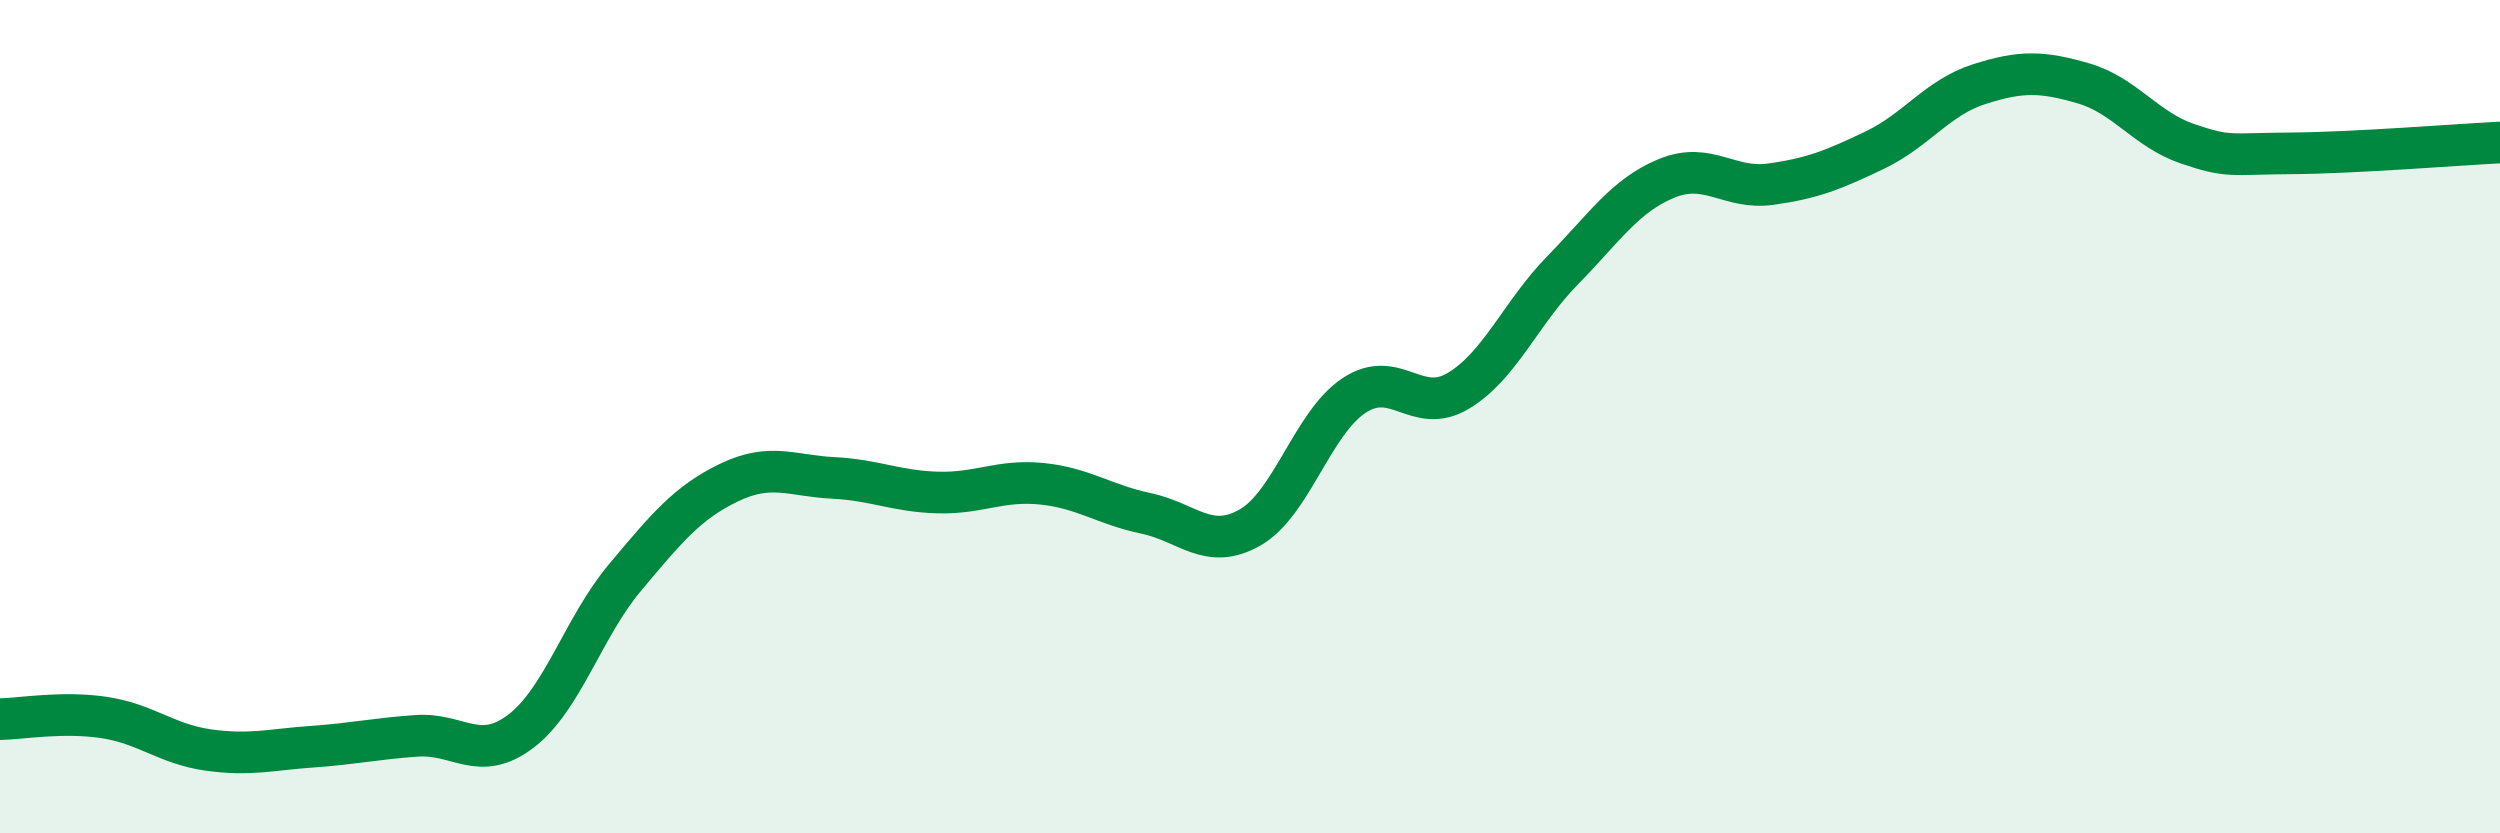
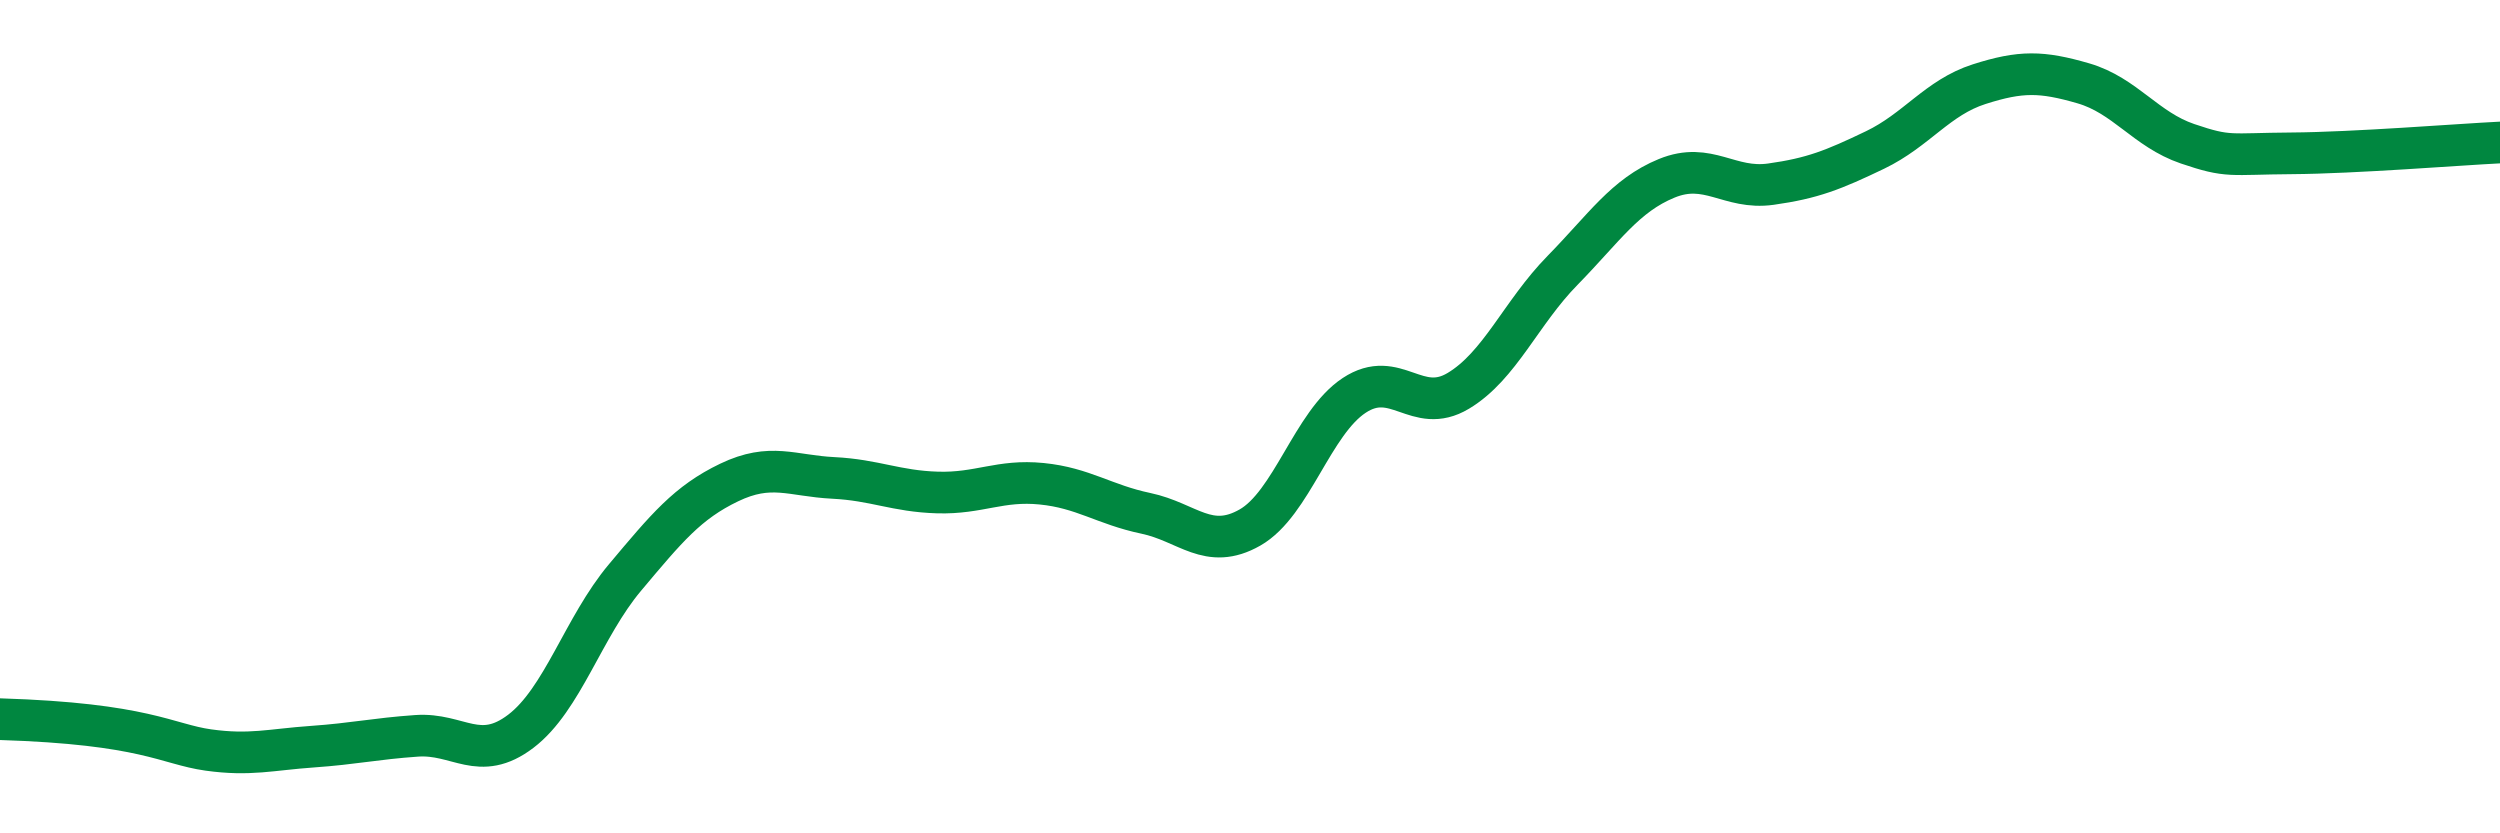
<svg xmlns="http://www.w3.org/2000/svg" width="60" height="20" viewBox="0 0 60 20">
-   <path d="M 0,17.26 C 0.5,17.25 1.5,17.07 2.5,17.22 C 3.5,17.37 4,17.86 5,18 C 6,18.14 6.5,17.99 7.5,17.92 C 8.5,17.85 9,17.73 10,17.66 C 11,17.59 11.5,18.31 12.5,17.55 C 13.5,16.79 14,15.05 15,13.86 C 16,12.67 16.5,12.06 17.5,11.58 C 18.5,11.1 19,11.42 20,11.47 C 21,11.52 21.5,11.79 22.5,11.82 C 23.5,11.85 24,11.51 25,11.61 C 26,11.71 26.5,12.11 27.5,12.32 C 28.5,12.53 29,13.23 30,12.66 C 31,12.09 31.5,10.15 32.5,9.49 C 33.5,8.83 34,9.98 35,9.38 C 36,8.78 36.5,7.51 37.5,6.49 C 38.5,5.47 39,4.69 40,4.28 C 41,3.87 41.5,4.56 42.5,4.42 C 43.5,4.28 44,4.08 45,3.6 C 46,3.12 46.5,2.34 47.5,2.02 C 48.5,1.7 49,1.71 50,2 C 51,2.29 51.5,3.11 52.5,3.45 C 53.5,3.79 53.5,3.69 55,3.68 C 56.5,3.67 59,3.47 60,3.42L60 20L0 20Z" fill="#008740" opacity="0.1" stroke-linecap="round" stroke-linejoin="round" />
-   <path d="M 0,17.26 C 0.5,17.25 1.5,17.07 2.5,17.22 C 3.5,17.37 4,17.86 5,18 C 6,18.14 6.5,17.99 7.5,17.92 C 8.5,17.85 9,17.73 10,17.66 C 11,17.59 11.5,18.31 12.5,17.55 C 13.5,16.79 14,15.05 15,13.86 C 16,12.67 16.5,12.06 17.5,11.58 C 18.5,11.1 19,11.42 20,11.47 C 21,11.52 21.5,11.79 22.5,11.82 C 23.5,11.85 24,11.51 25,11.61 C 26,11.71 26.5,12.11 27.5,12.32 C 28.5,12.53 29,13.23 30,12.66 C 31,12.09 31.5,10.15 32.5,9.49 C 33.5,8.83 34,9.98 35,9.38 C 36,8.78 36.5,7.51 37.5,6.49 C 38.5,5.47 39,4.69 40,4.28 C 41,3.87 41.5,4.56 42.5,4.42 C 43.5,4.28 44,4.08 45,3.6 C 46,3.12 46.5,2.34 47.5,2.02 C 48.5,1.7 49,1.71 50,2 C 51,2.29 51.5,3.11 52.5,3.45 C 53.5,3.79 53.5,3.69 55,3.68 C 56.5,3.67 59,3.47 60,3.42" stroke="#008740" stroke-width="1" fill="none" stroke-linecap="round" stroke-linejoin="round" />
+   <path d="M 0,17.26 C 3.5,17.37 4,17.86 5,18 C 6,18.14 6.5,17.99 7.5,17.92 C 8.5,17.85 9,17.73 10,17.66 C 11,17.59 11.5,18.31 12.5,17.55 C 13.5,16.79 14,15.05 15,13.86 C 16,12.67 16.5,12.06 17.5,11.58 C 18.5,11.1 19,11.42 20,11.47 C 21,11.52 21.5,11.79 22.5,11.82 C 23.5,11.85 24,11.51 25,11.61 C 26,11.71 26.5,12.11 27.5,12.32 C 28.5,12.53 29,13.23 30,12.66 C 31,12.09 31.5,10.15 32.5,9.49 C 33.5,8.83 34,9.98 35,9.38 C 36,8.78 36.5,7.51 37.5,6.49 C 38.5,5.47 39,4.69 40,4.28 C 41,3.87 41.5,4.56 42.5,4.42 C 43.5,4.28 44,4.08 45,3.6 C 46,3.12 46.5,2.34 47.5,2.02 C 48.5,1.7 49,1.71 50,2 C 51,2.29 51.5,3.11 52.5,3.45 C 53.5,3.79 53.5,3.69 55,3.68 C 56.5,3.67 59,3.47 60,3.42" stroke="#008740" stroke-width="1" fill="none" stroke-linecap="round" stroke-linejoin="round" />
</svg>